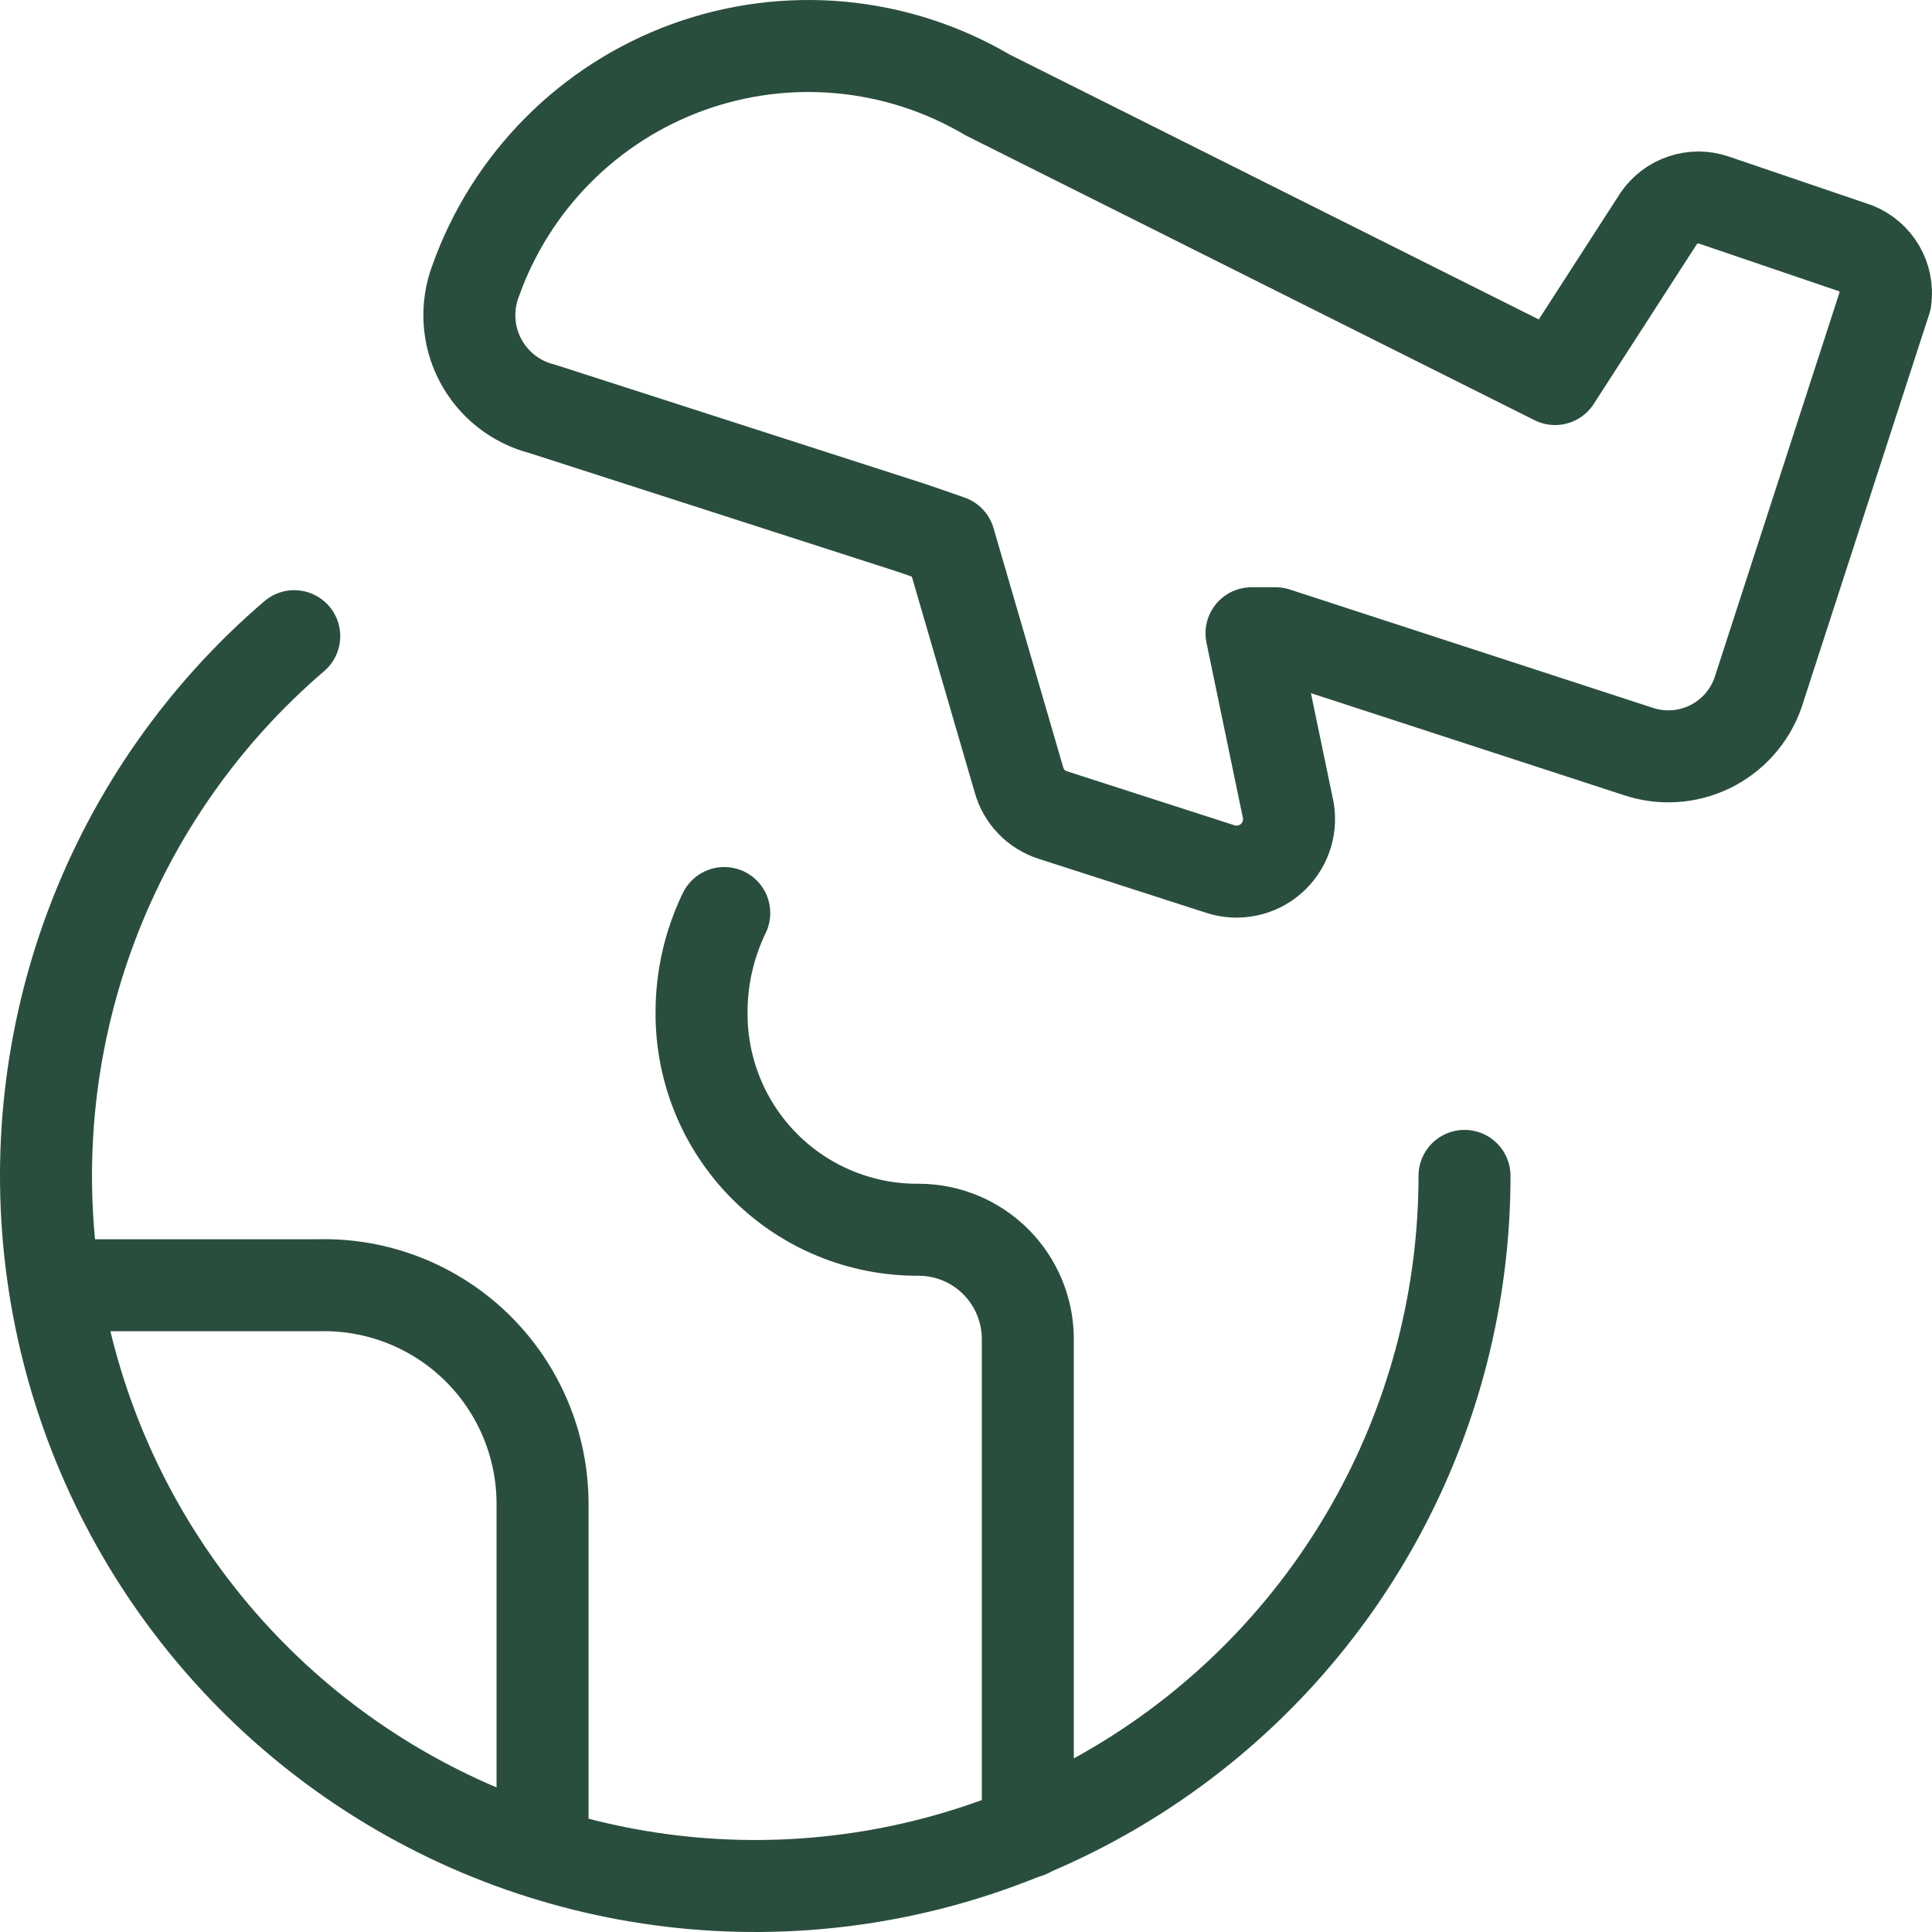
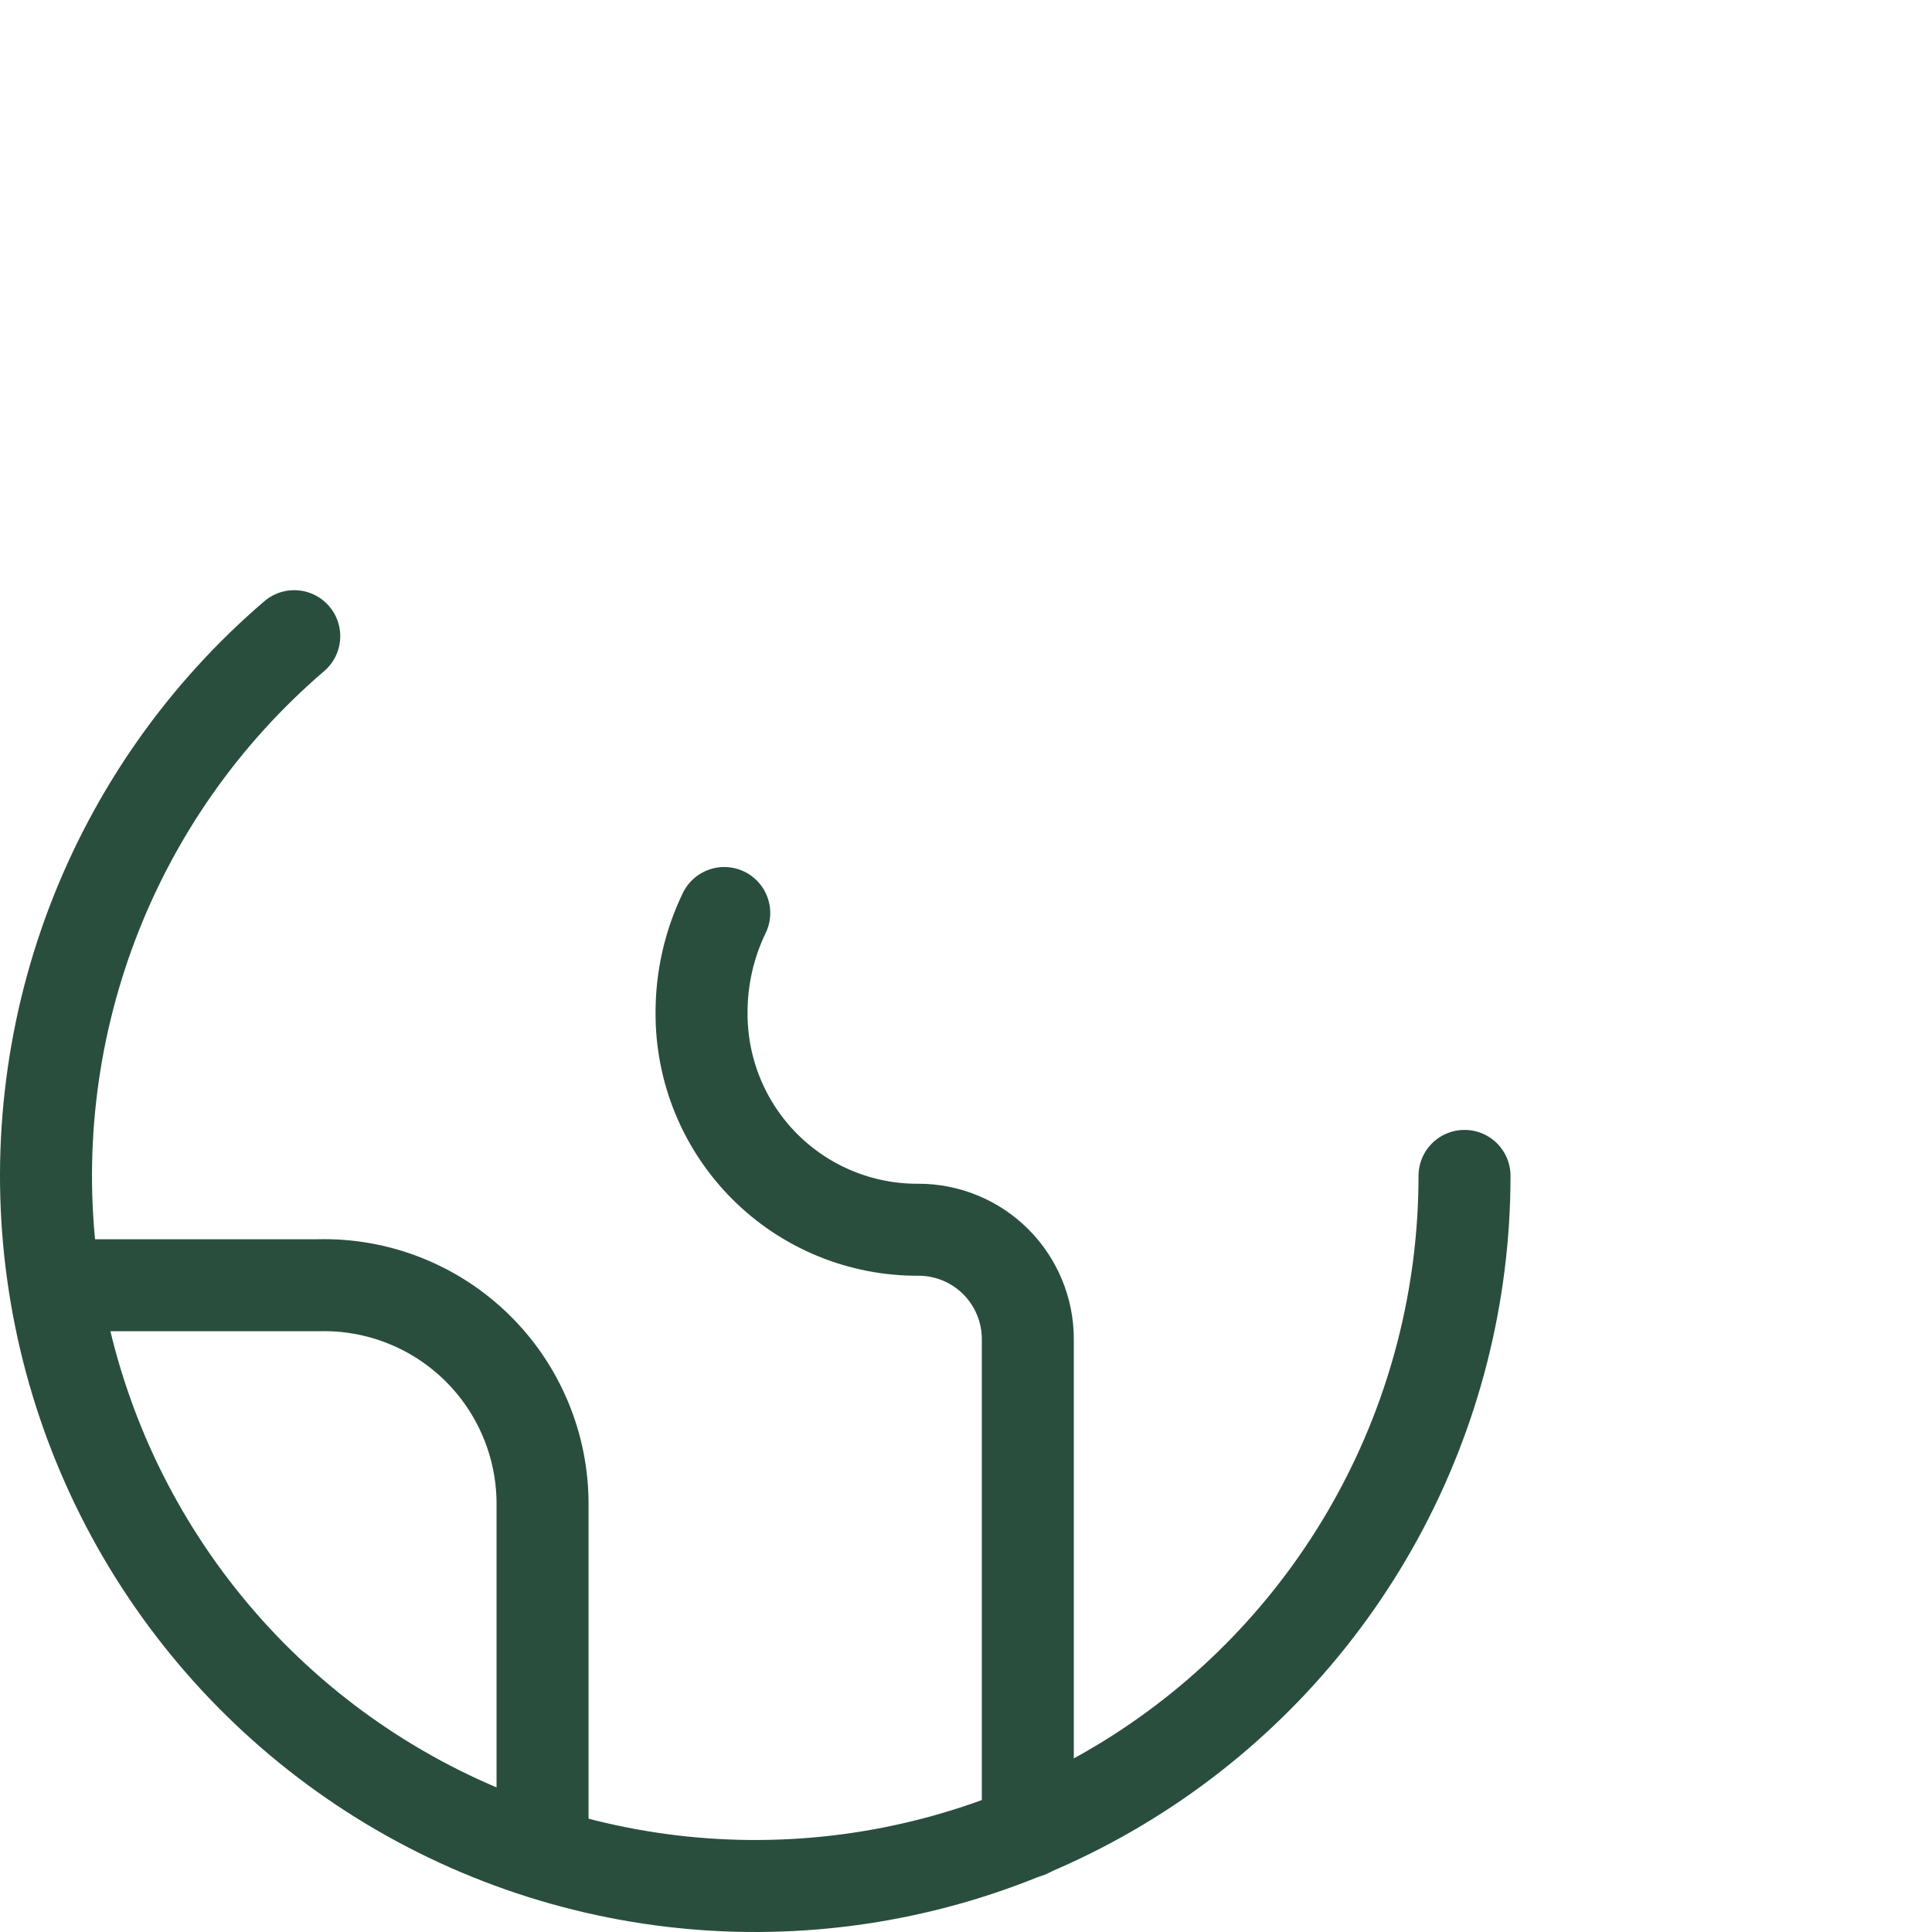
<svg xmlns="http://www.w3.org/2000/svg" width="126" height="126" viewBox="0 0 126 126" fill="none">
  <path d="M95.512 76.689C95.511 84.458 93.559 92.102 89.835 98.917C86.111 105.733 80.734 111.501 74.2 115.69C67.665 119.879 60.184 122.356 52.443 122.89C44.703 123.426 36.952 122.003 29.904 118.753C22.857 115.502 16.739 110.53 12.115 104.291C7.49 98.054 4.507 90.751 3.44 83.056C2.372 75.361 3.256 67.521 6.008 60.257C8.76 52.994 13.293 46.54 19.19 41.49" stroke="#2A4E3E" stroke-width="6" stroke-linecap="round" stroke-linejoin="round" />
  <path d="M47.234 59.545C46.257 61.566 45.751 63.783 45.754 66.029C45.742 67.894 46.1 69.742 46.807 71.467C47.514 73.192 48.556 74.759 49.873 76.078C51.189 77.396 52.755 78.44 54.477 79.147C56.2 79.855 58.046 80.213 59.909 80.201C61.798 80.201 63.61 80.953 64.945 82.29C66.281 83.628 67.032 85.442 67.032 87.334V119.476" stroke="#2A4E3E" stroke-width="6" stroke-linecap="round" stroke-linejoin="round" />
  <path d="M3.652 83.82H20.767C22.669 83.771 24.561 84.103 26.333 84.798C28.104 85.493 29.719 86.535 31.081 87.865C32.444 89.195 33.526 90.784 34.265 92.539C35.004 94.294 35.385 96.18 35.384 98.086V120.78" stroke="#2A4E3E" stroke-width="6" stroke-linecap="round" stroke-linejoin="round" />
-   <path d="M121.03 16.198L111.779 13.049C111.129 12.827 110.424 12.825 109.773 13.043C109.121 13.26 108.558 13.685 108.171 14.253L101.417 24.72L64.413 6.194C61.488 4.468 58.219 3.411 54.839 3.098C51.458 2.785 48.051 3.224 44.859 4.383C41.668 5.543 38.773 7.394 36.38 9.805C33.986 12.216 32.155 15.126 31.016 18.328C30.702 19.159 30.568 20.047 30.621 20.933C30.674 21.82 30.913 22.685 31.324 23.473C31.735 24.26 32.307 24.951 33.003 25.502C33.699 26.052 34.504 26.448 35.364 26.665L59.51 34.446L61.915 35.28L66.448 50.841C66.594 51.383 66.874 51.879 67.262 52.284C67.65 52.689 68.134 52.989 68.669 53.157L79.585 56.677C80.142 56.859 80.737 56.894 81.312 56.78C81.887 56.666 82.423 56.405 82.868 56.024C83.314 55.643 83.654 55.154 83.857 54.603C84.06 54.052 84.118 53.459 84.026 52.879L81.62 41.3H83.193L106.783 48.989C108.33 49.522 110.024 49.422 111.497 48.711C112.969 48 114.102 46.734 114.647 45.191L122.973 19.533C123.064 18.84 122.924 18.136 122.572 17.532C122.22 16.929 121.678 16.459 121.03 16.198Z" stroke="#2A4E3E" stroke-width="6" stroke-linecap="round" stroke-linejoin="round" />
</svg>